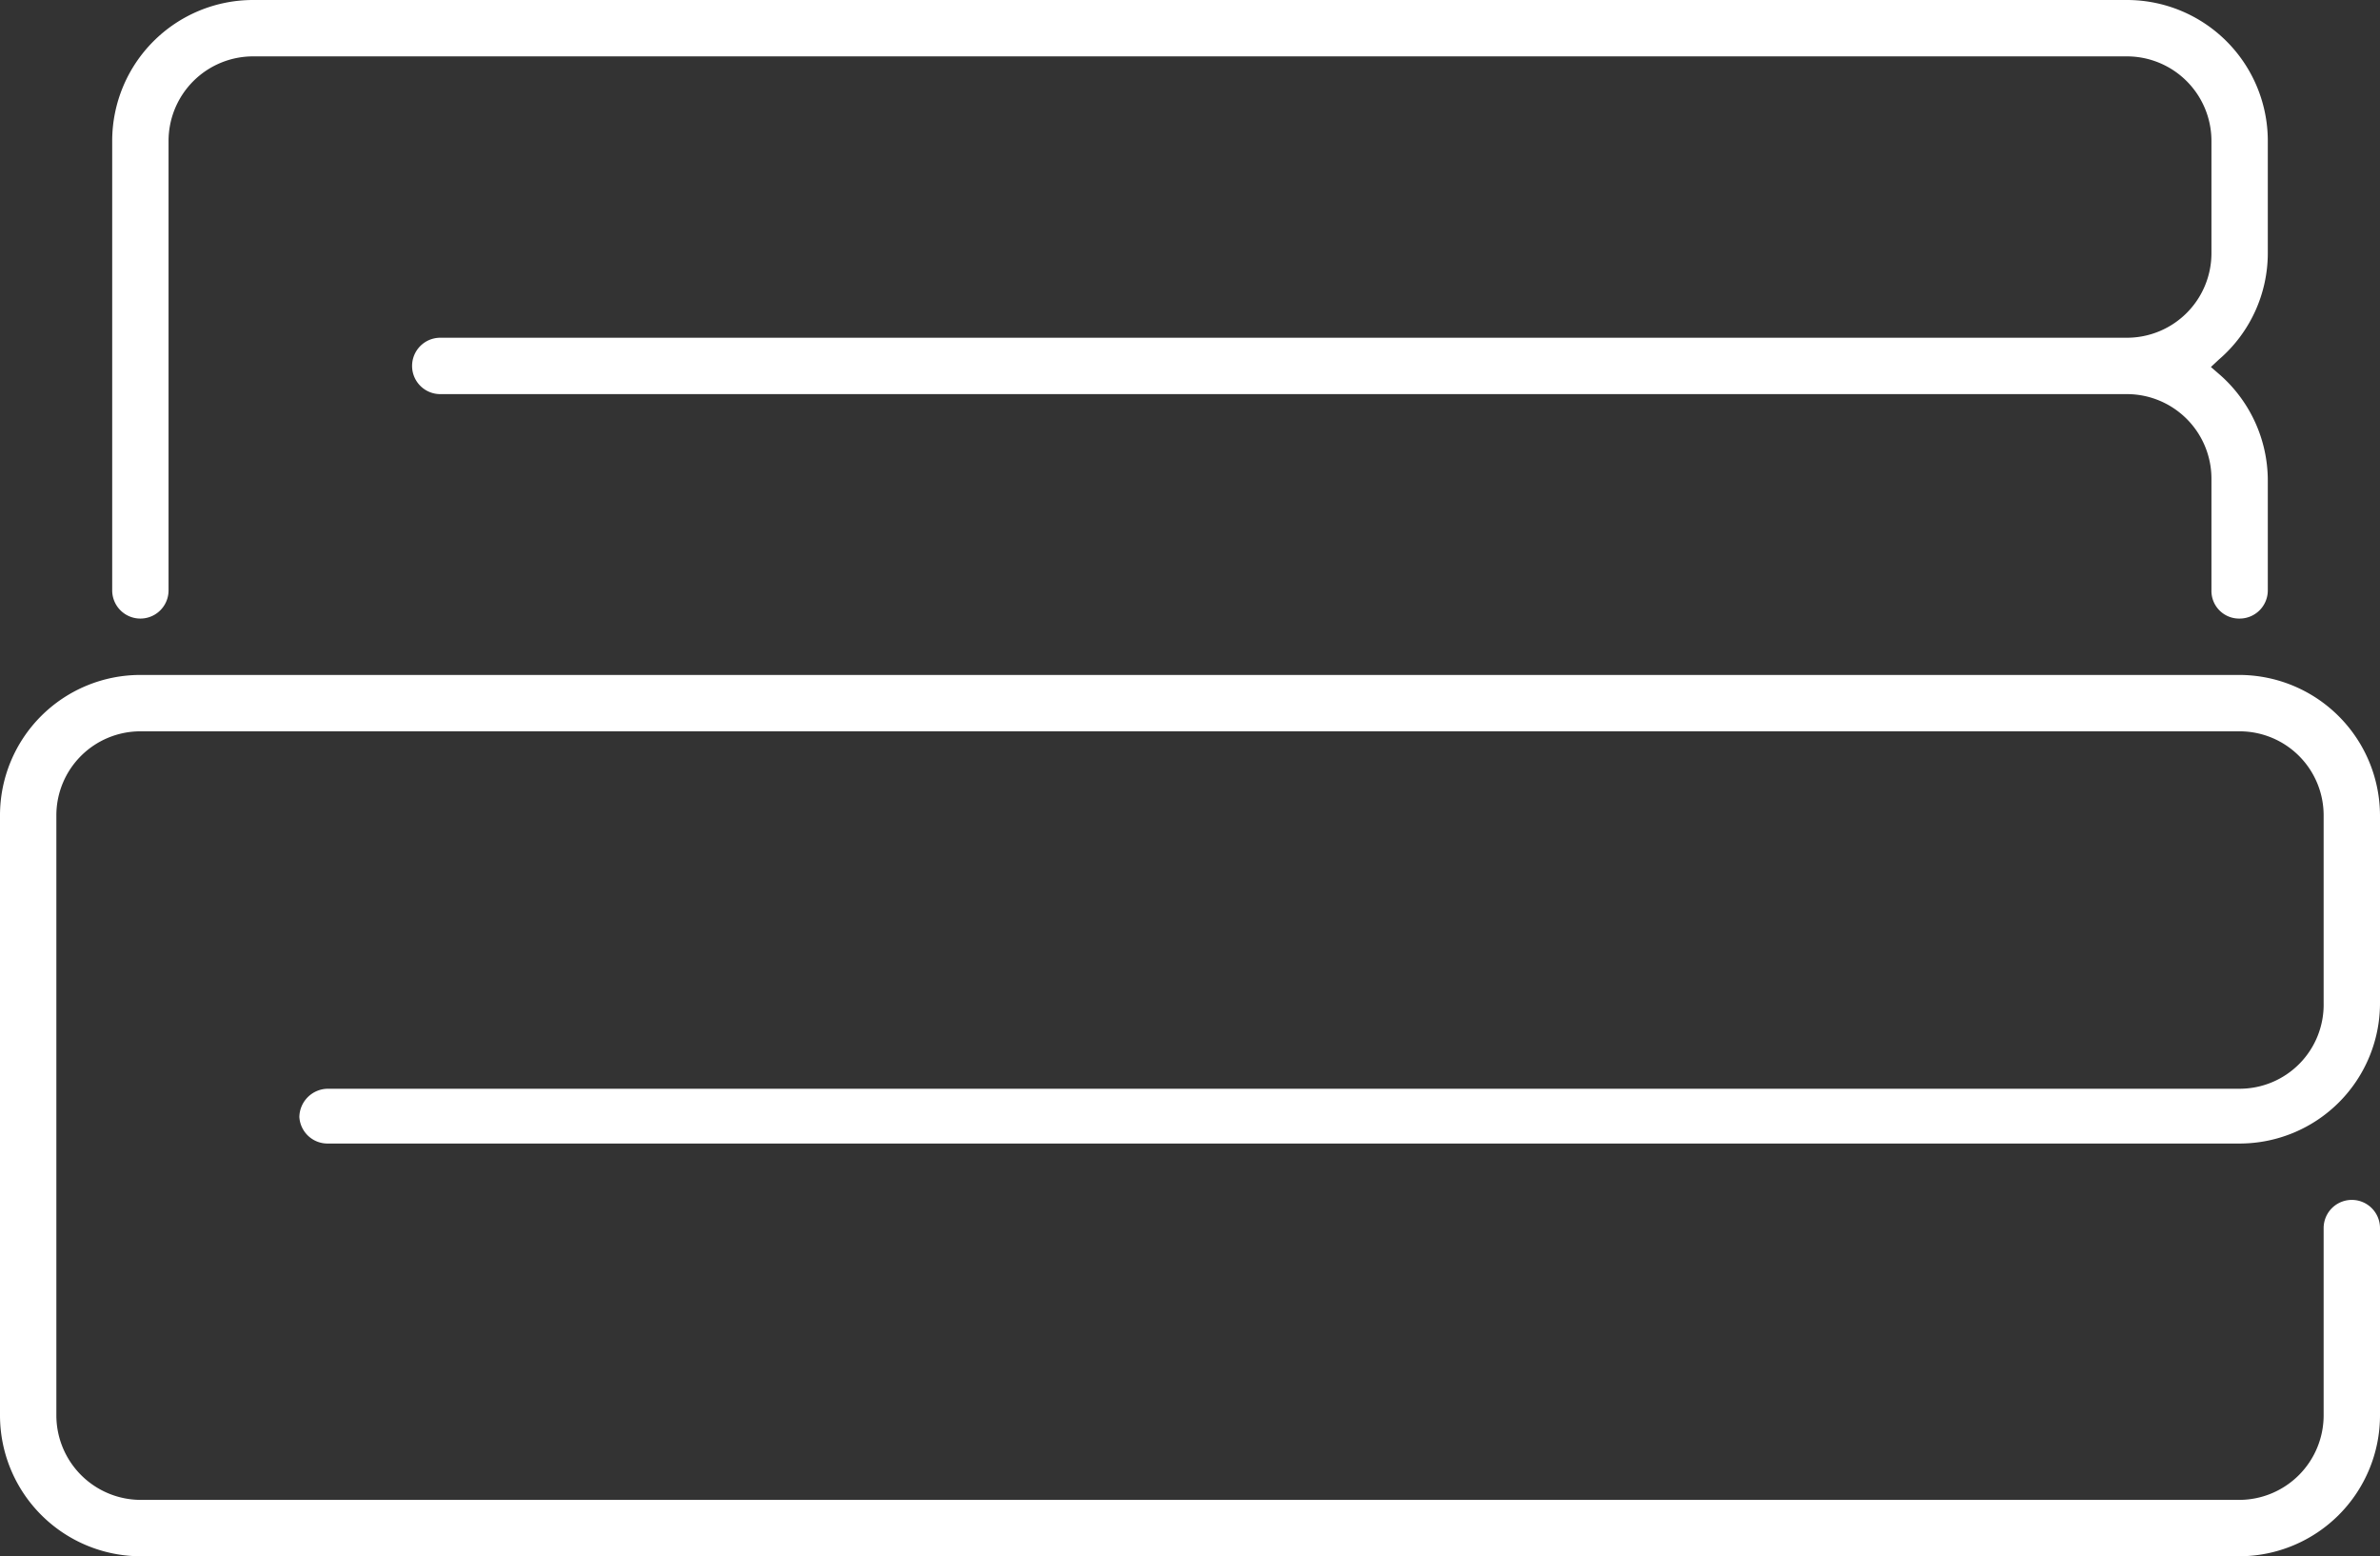
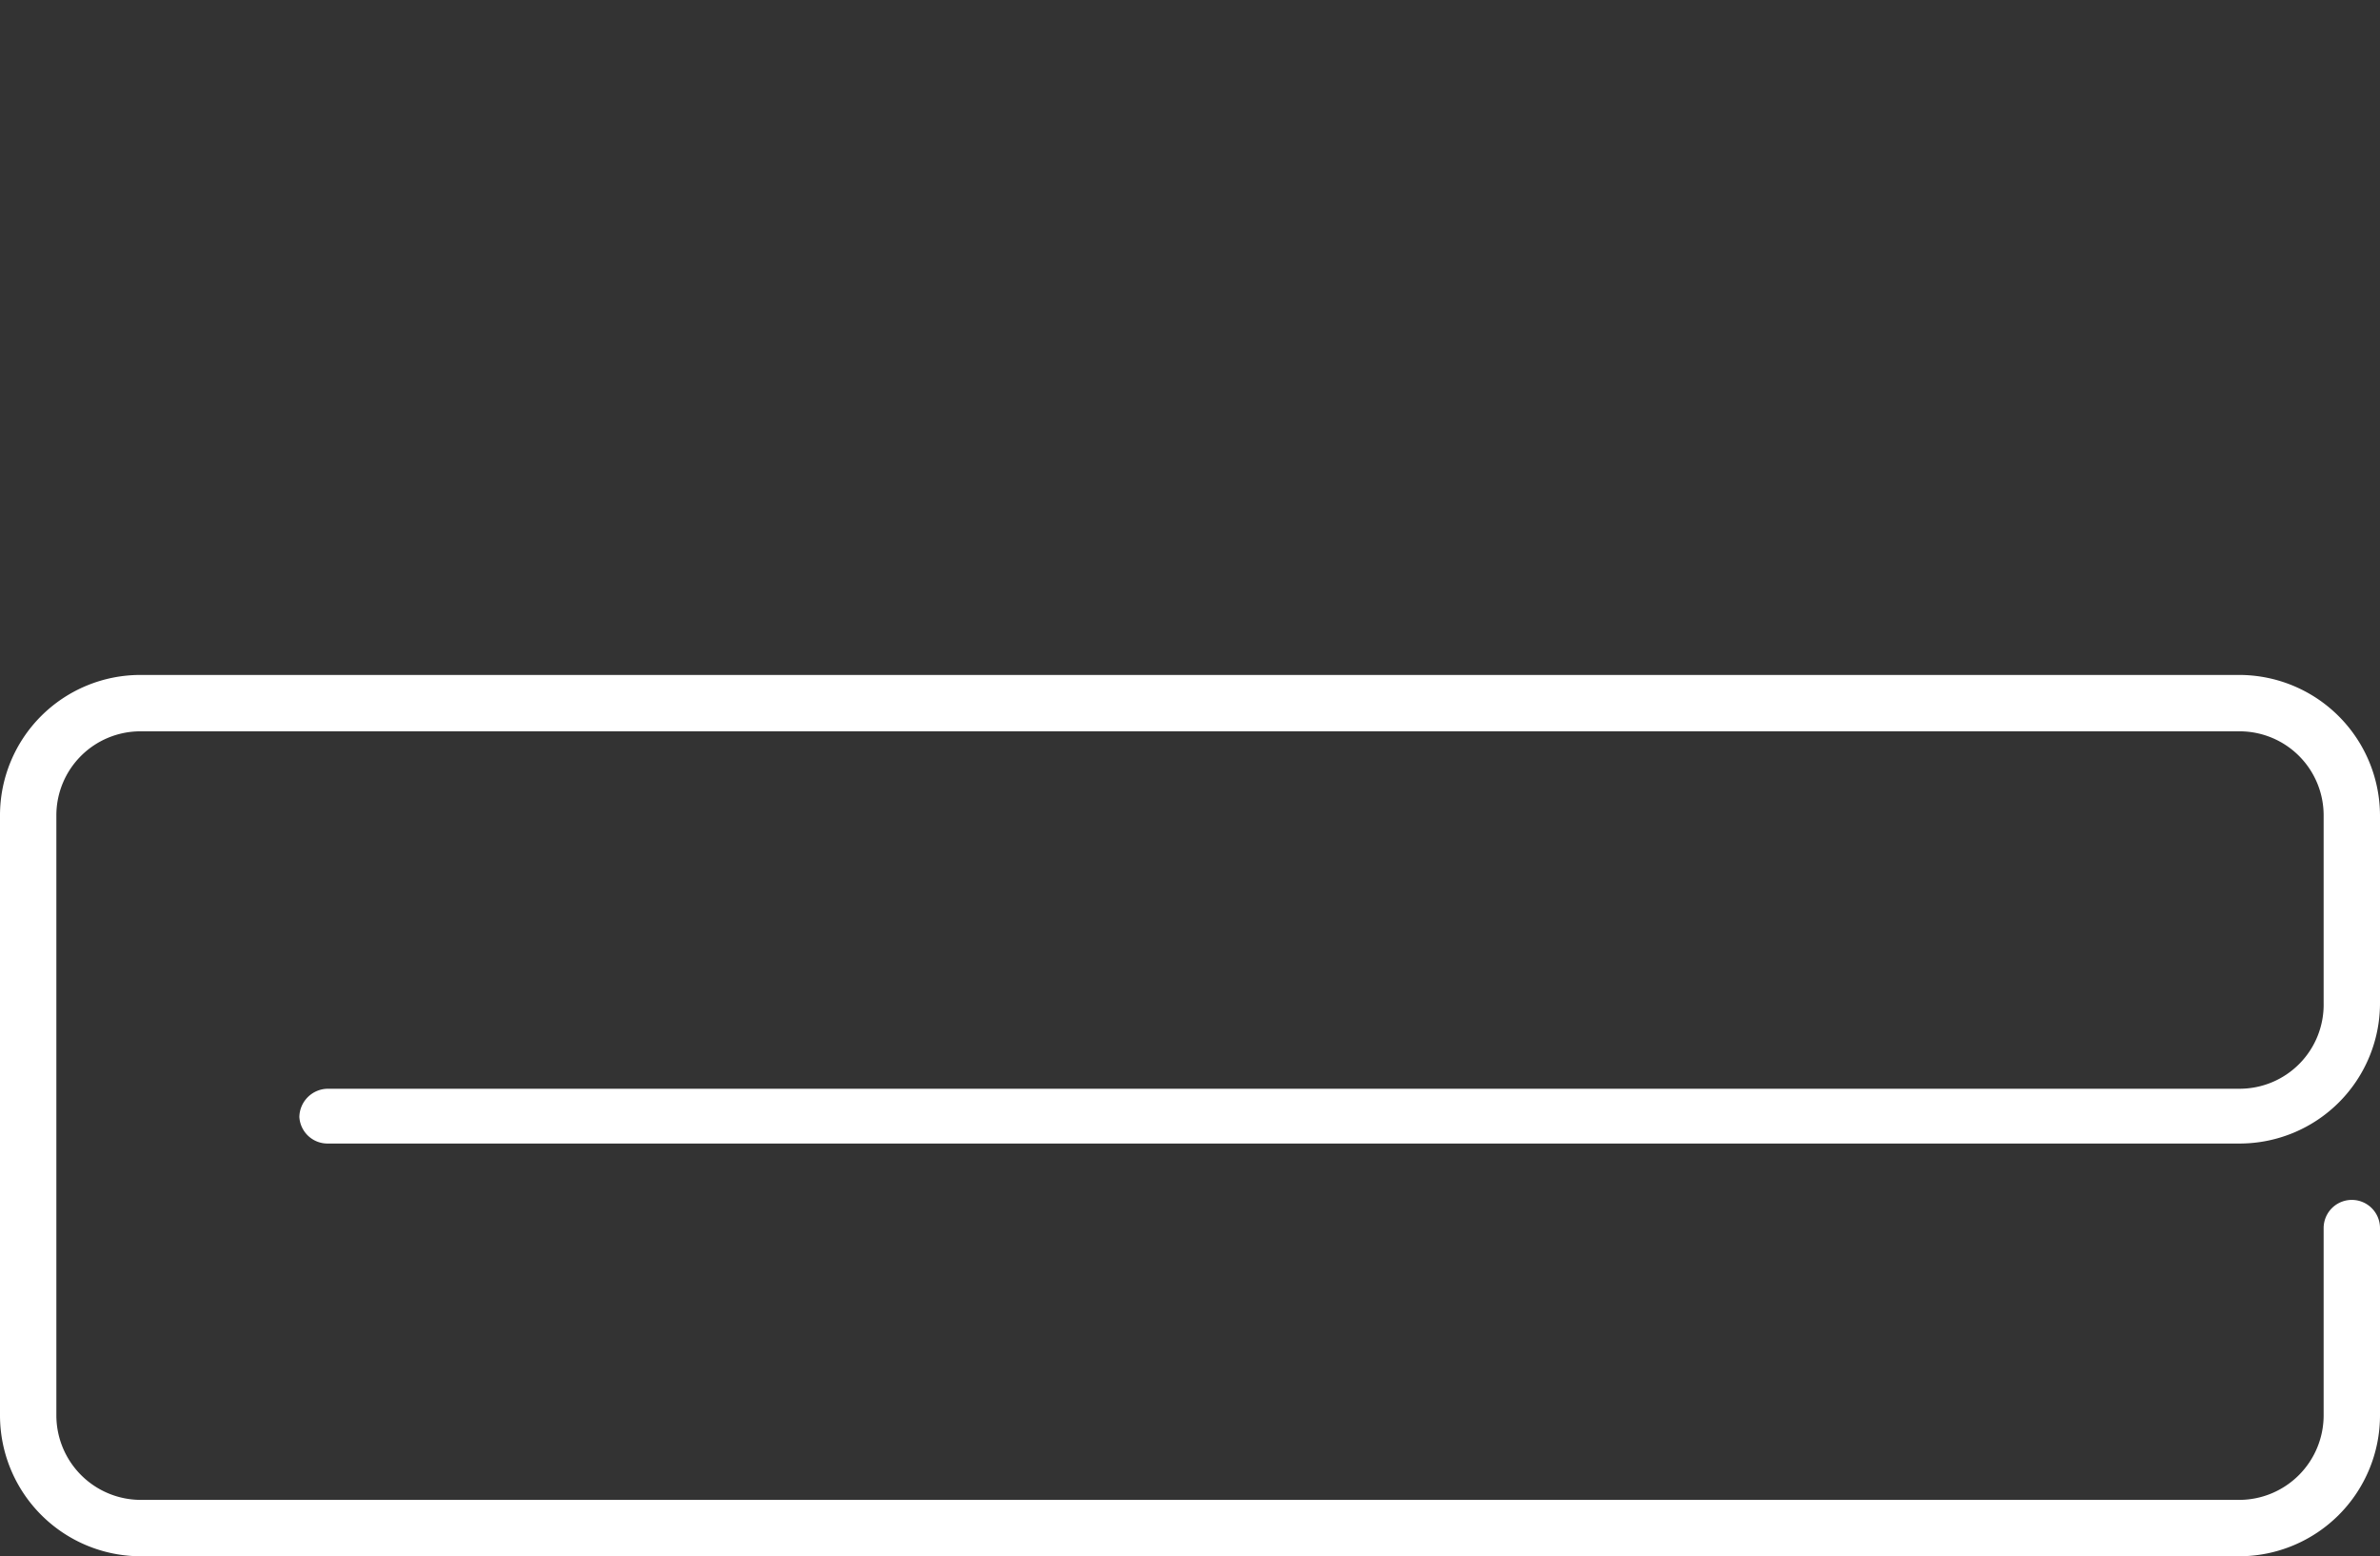
<svg xmlns="http://www.w3.org/2000/svg" id="Livello_1" data-name="Livello 1" viewBox="0 0 44.76 29.26">
  <rect x="0" y="0" width="44.76" height="29.26" fill="#333333" stroke="none" />
  <defs>
    <style>.cls-1{fill:#fff;}</style>
  </defs>
  <path class="cls-1" d="M43.7,18.86V15.33a1.58,1.58,0,0,0-1.58-1.58H2.64a1.58,1.58,0,0,0-1.58,1.58V26.61A1.59,1.59,0,0,0,2.64,28.2H42.12a1.59,1.59,0,0,0,1.58-1.59V23.09a.53.53,0,1,1,1.06,0v3.52a2.65,2.65,0,0,1-2.64,2.65H2.64A2.65,2.65,0,0,1,0,26.61V15.33a2.64,2.64,0,0,1,2.64-2.64H42.12a2.65,2.65,0,0,1,2.64,2.64v3.53a2.64,2.64,0,0,1-2.64,2.64H6.17A.53.53,0,0,1,5.63,21a.54.54,0,0,1,.54-.53H42.12A1.58,1.58,0,0,0,43.7,18.86Z" />
-   <path class="cls-1" d="M42.65,4.76a2.64,2.64,0,0,1-.92,2l-.15.14.15.13a2.65,2.65,0,0,1,.92,2V11.1a.53.53,0,0,1-.53.53.52.52,0,0,1-.53-.53V9A1.59,1.59,0,0,0,40,7.41H8.28a.53.53,0,0,1-.53-.53.53.53,0,0,1,.53-.53H40a1.59,1.59,0,0,0,1.59-1.59V2.65A1.59,1.59,0,0,0,40,1.06H4.76A1.59,1.59,0,0,0,3.17,2.65V11.1a.53.53,0,1,1-1.06,0V2.65A2.65,2.65,0,0,1,4.76,0H40a2.65,2.65,0,0,1,2.65,2.65Z" />
</svg>